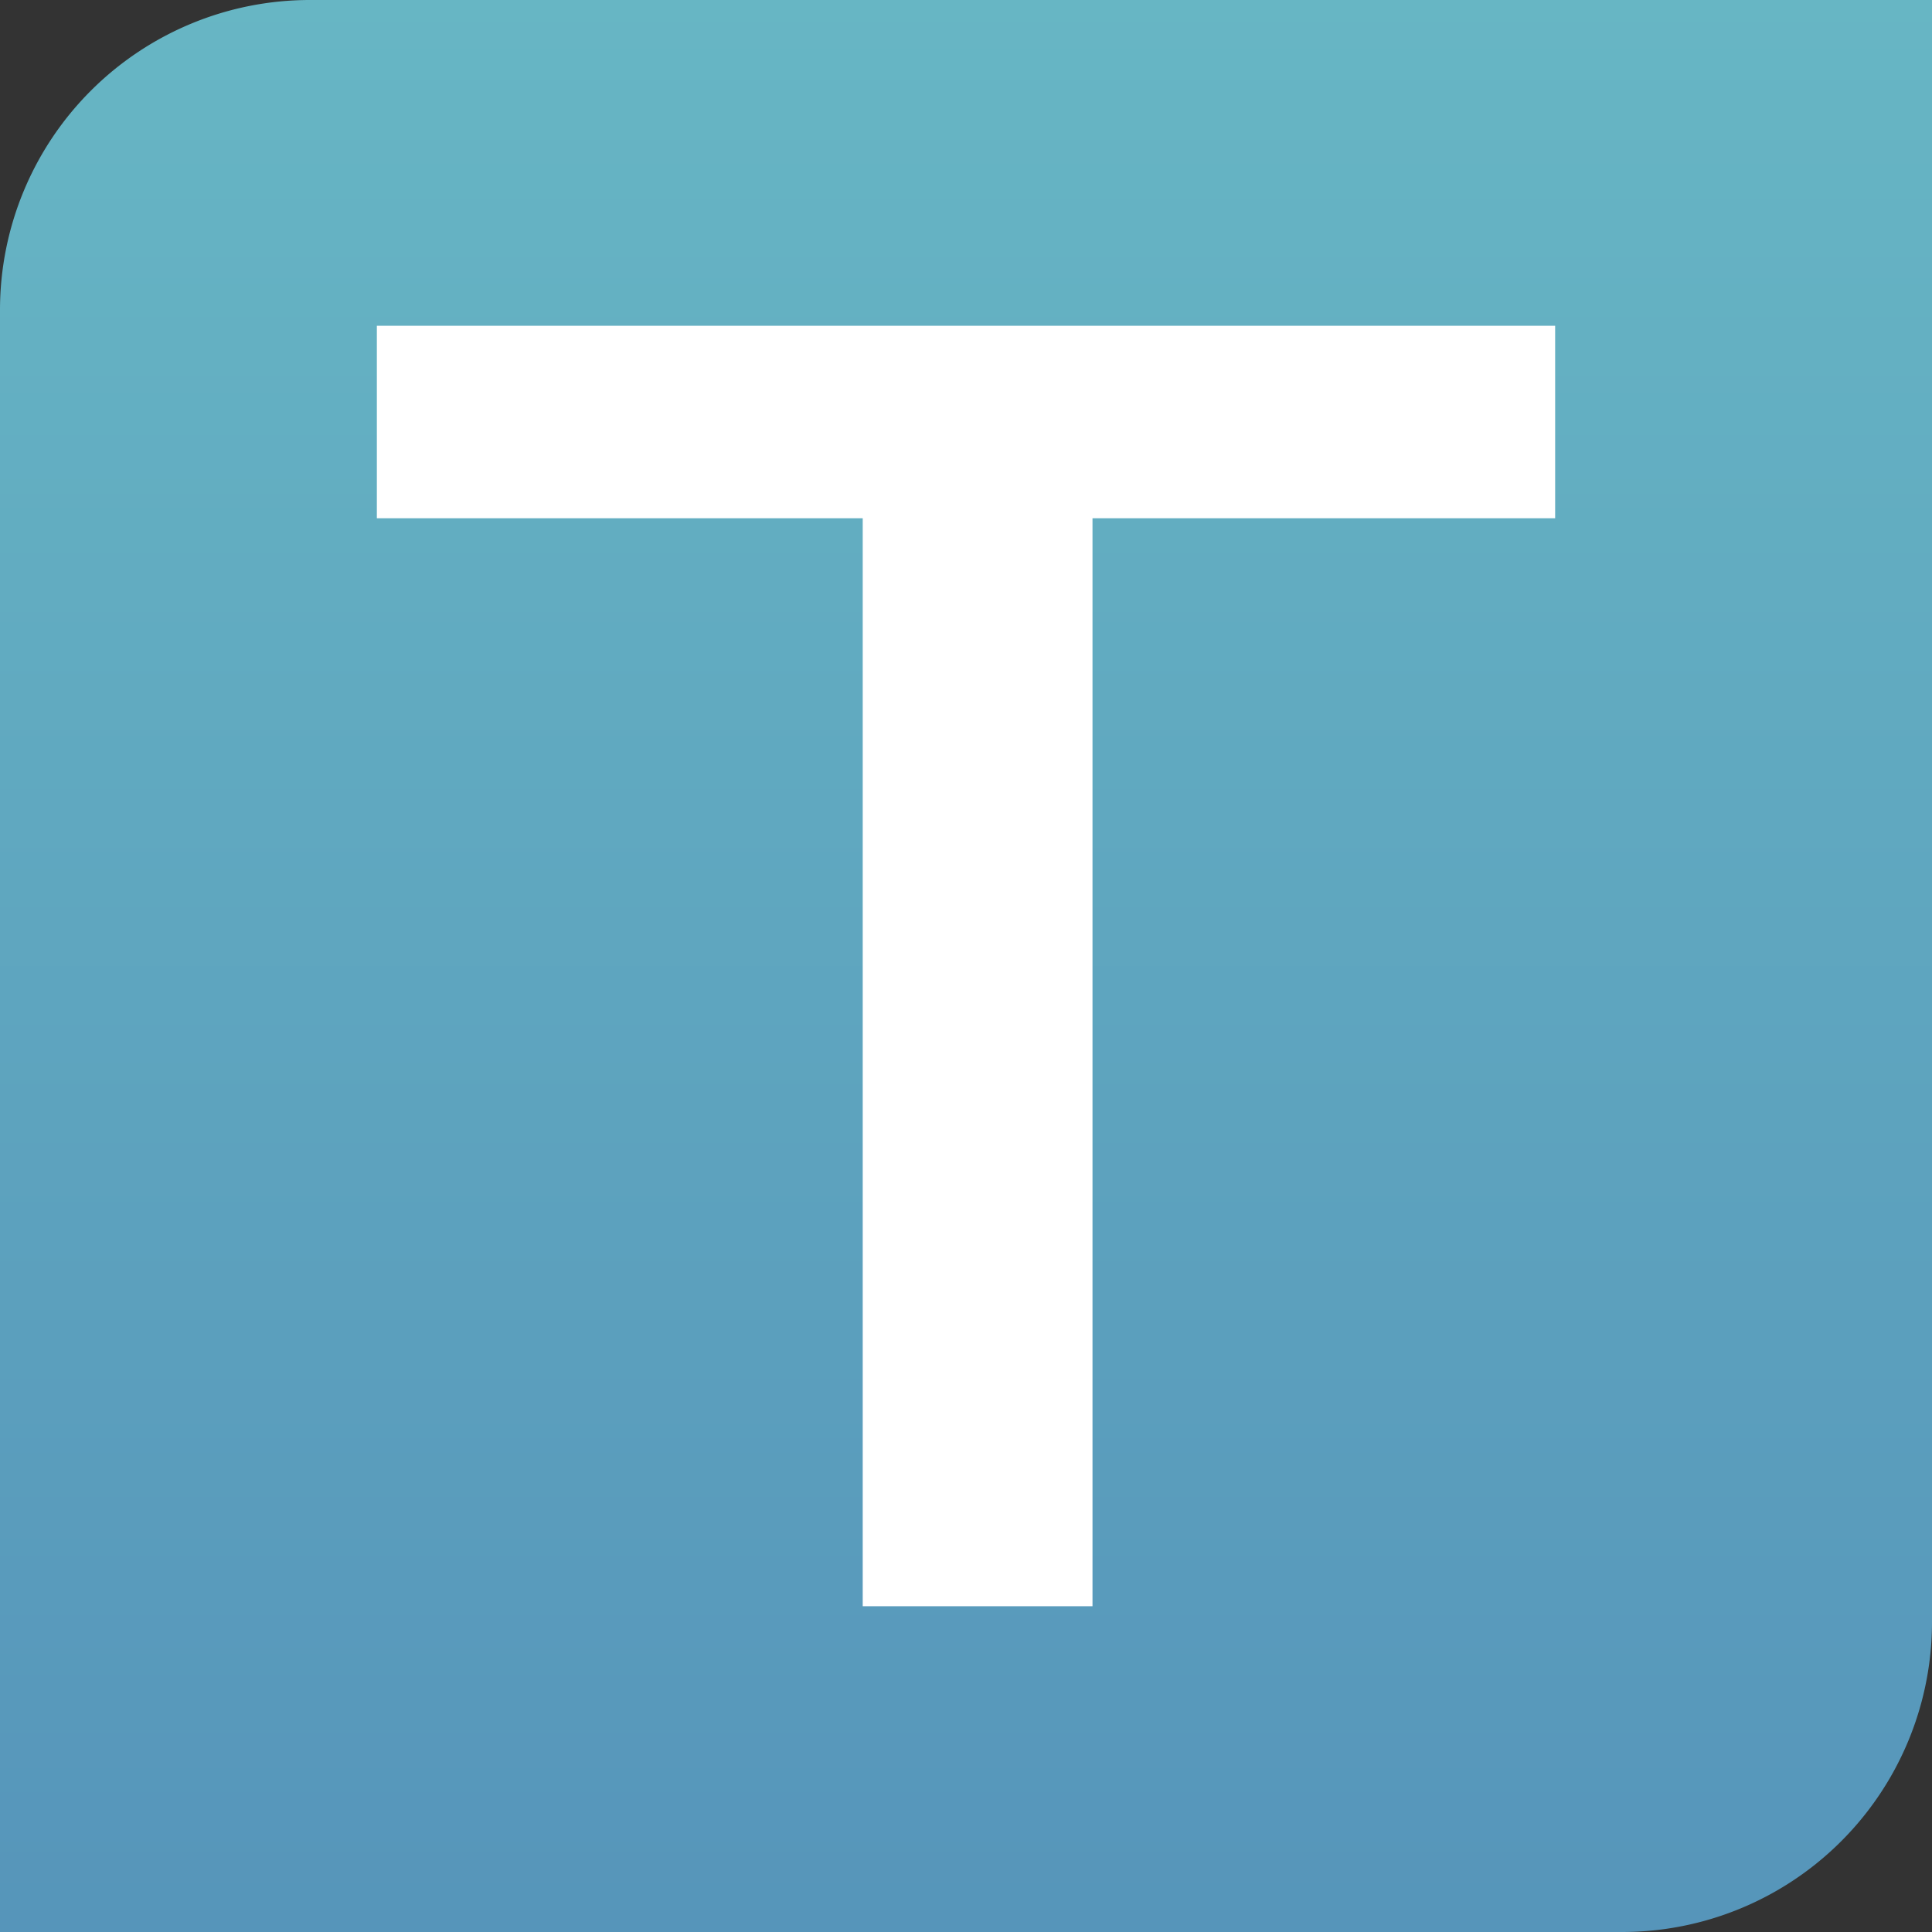
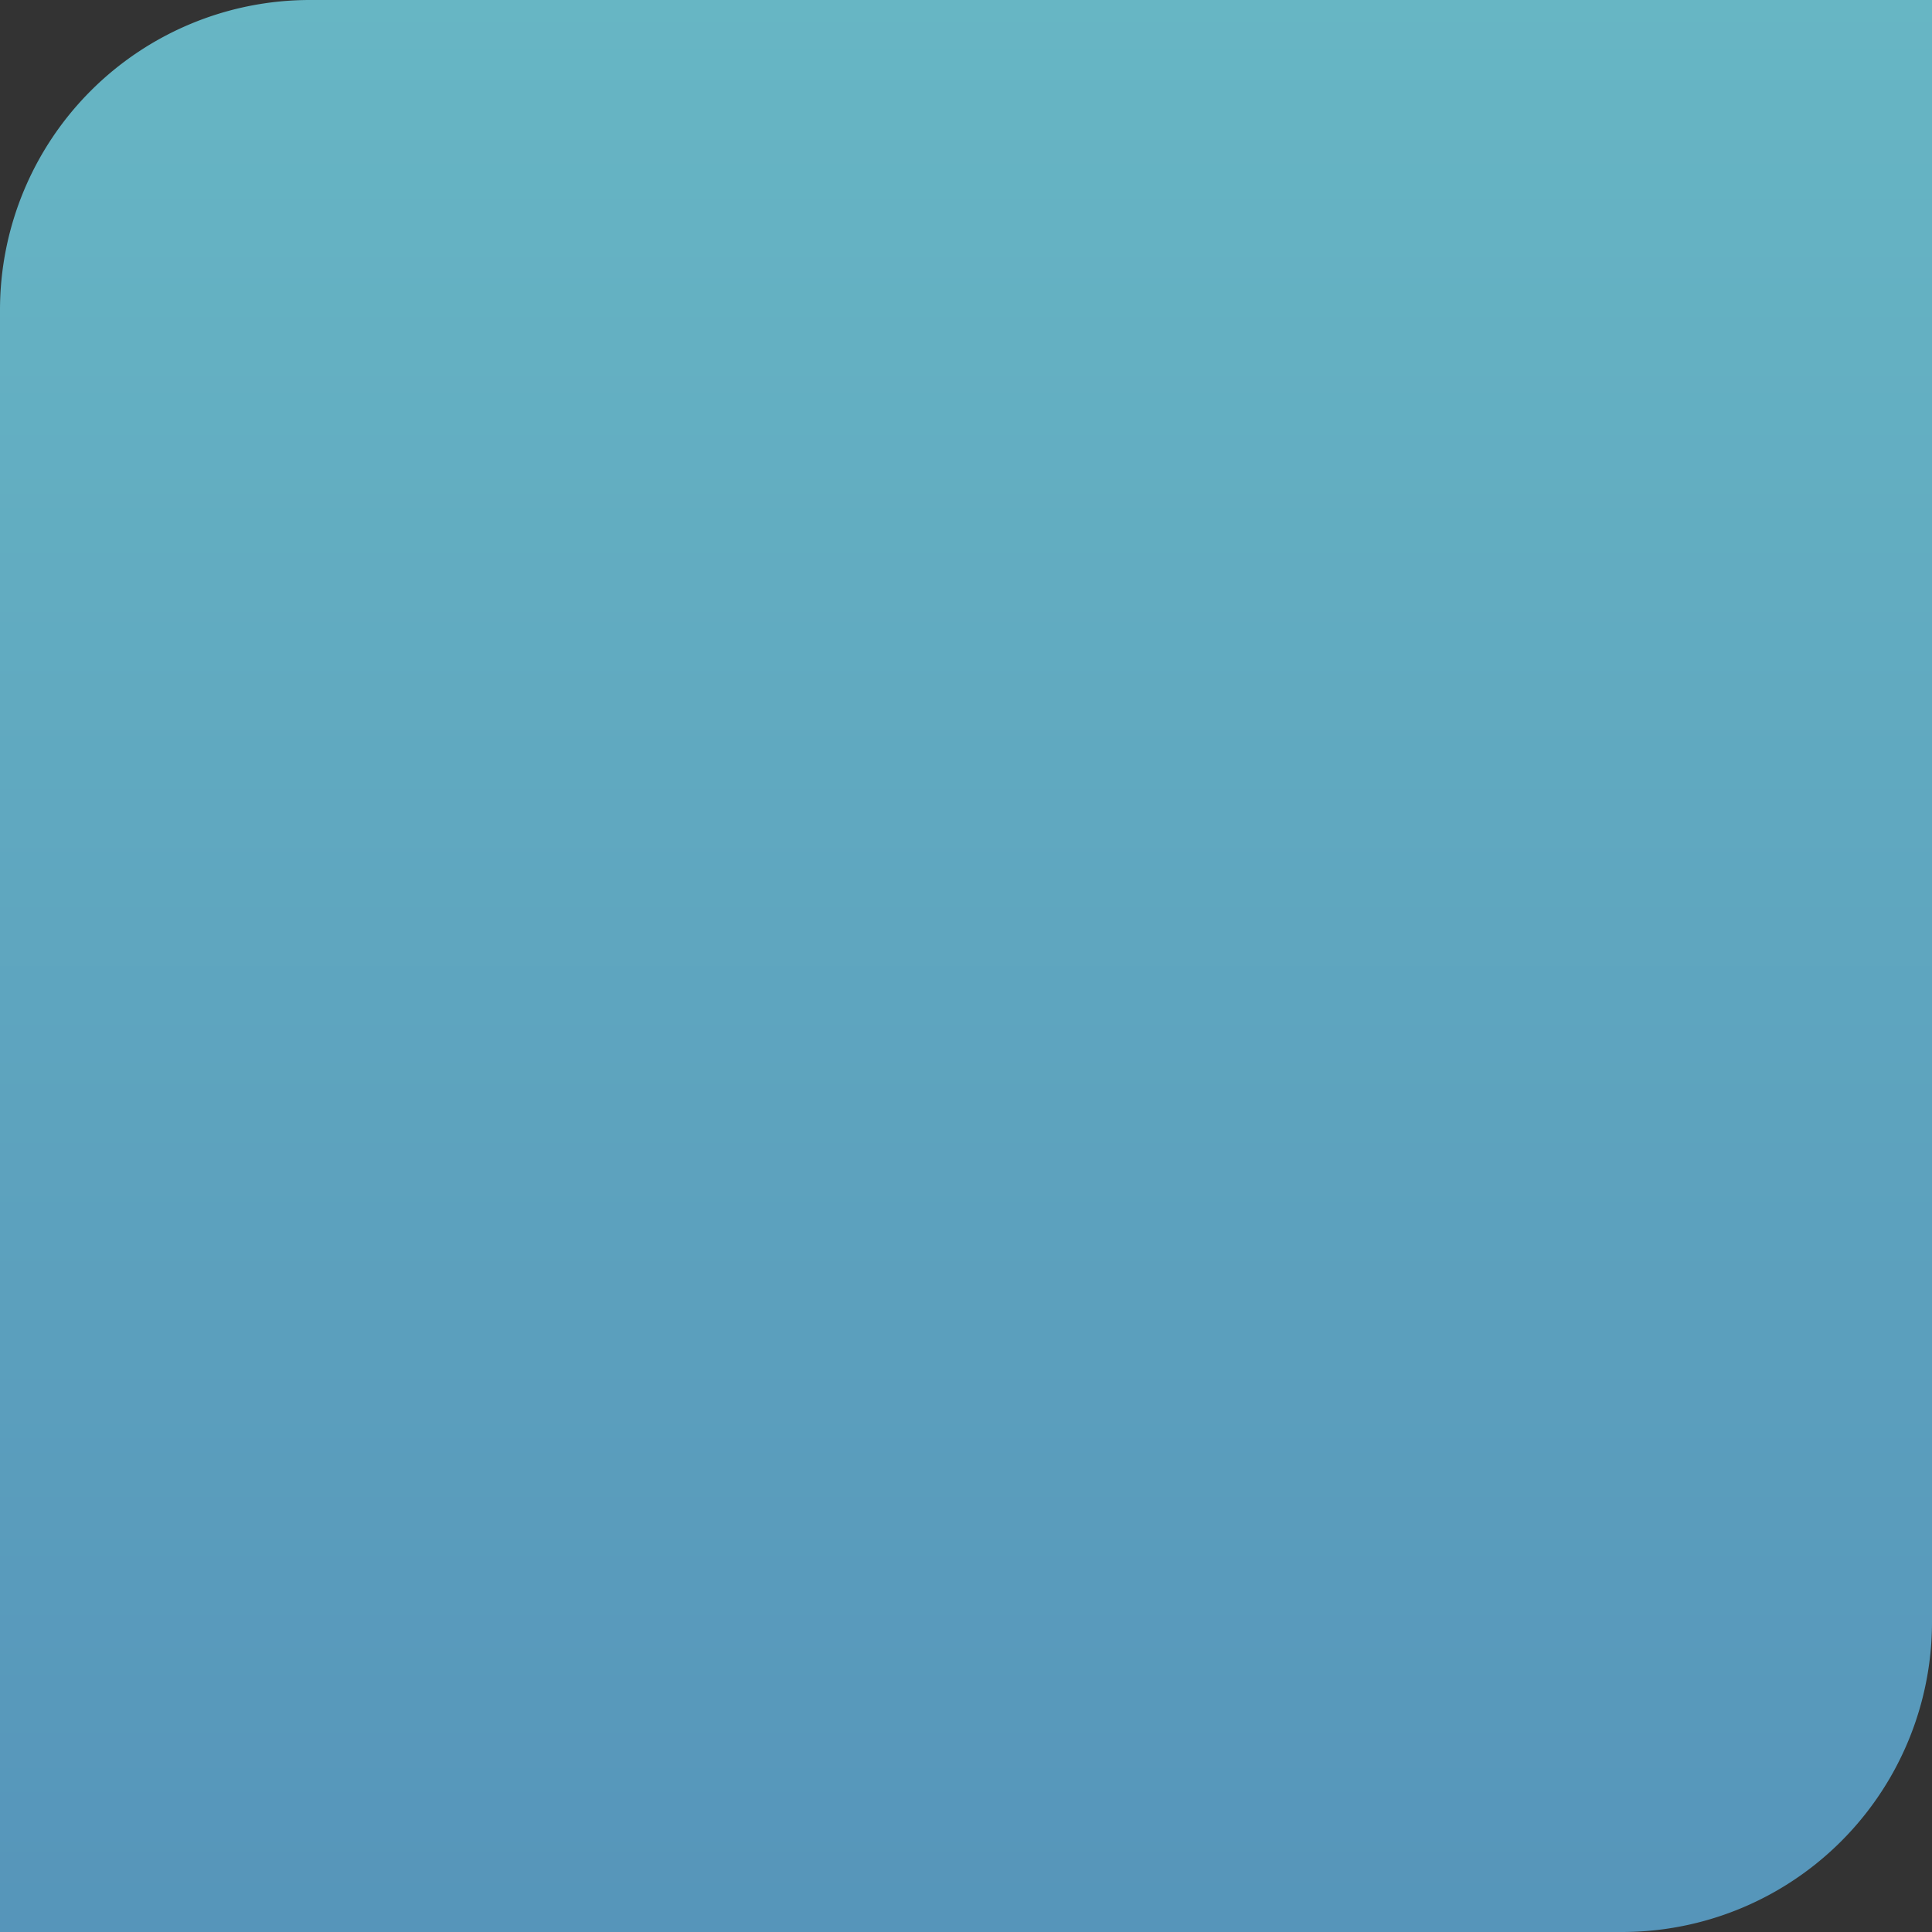
<svg xmlns="http://www.w3.org/2000/svg" width="748" height="748" viewBox="0 0 748 748">
  <rect x="0" y="0" width="748" height="748" fill="#333333" stroke="none" />
  <defs>
    <linearGradient id="linear-gradient" x1="0.5" x2="0.5" y2="1" gradientUnits="objectBoundingBox">
      <stop offset="0" stop-color="#67b6c4" />
      <stop offset="1" stop-color="#5695ba" />
    </linearGradient>
  </defs>
  <g id="Group_70" data-name="Group 70" transform="translate(-1591 -7299)">
    <g id="Group_68" data-name="Group 68" transform="translate(35 160)">
      <g id="Group_67" data-name="Group 67" transform="translate(-1485 652)">
        <path id="Rectangle_331" data-name="Rectangle 331" d="M120,0H748a0,0,0,0,1,0,0V628A120,120,0,0,1,628,748H0a0,0,0,0,1,0,0V120A120,120,0,0,1,120,0Z" transform="translate(3041 6487)" fill="url(#linear-gradient)" />
      </g>
    </g>
    <g id="Group_69" data-name="Group 69" transform="translate(21.451 42.114)">
-       <path id="Path_126" data-name="Path 126" d="M1681.121,7227.015h456.191v74.513H1681.121Z" transform="translate(34.333 156)" fill="#fff" />
-       <path id="Path_125" data-name="Path 125" d="M1865.123,7471.614v425.435h88.962V7471.614Z" transform="translate(38.441 -18.291)" fill="#fff" />
+       <path id="Path_125" data-name="Path 125" d="M1865.123,7471.614h88.962V7471.614Z" transform="translate(38.441 -18.291)" fill="#fff" />
    </g>
  </g>
</svg>